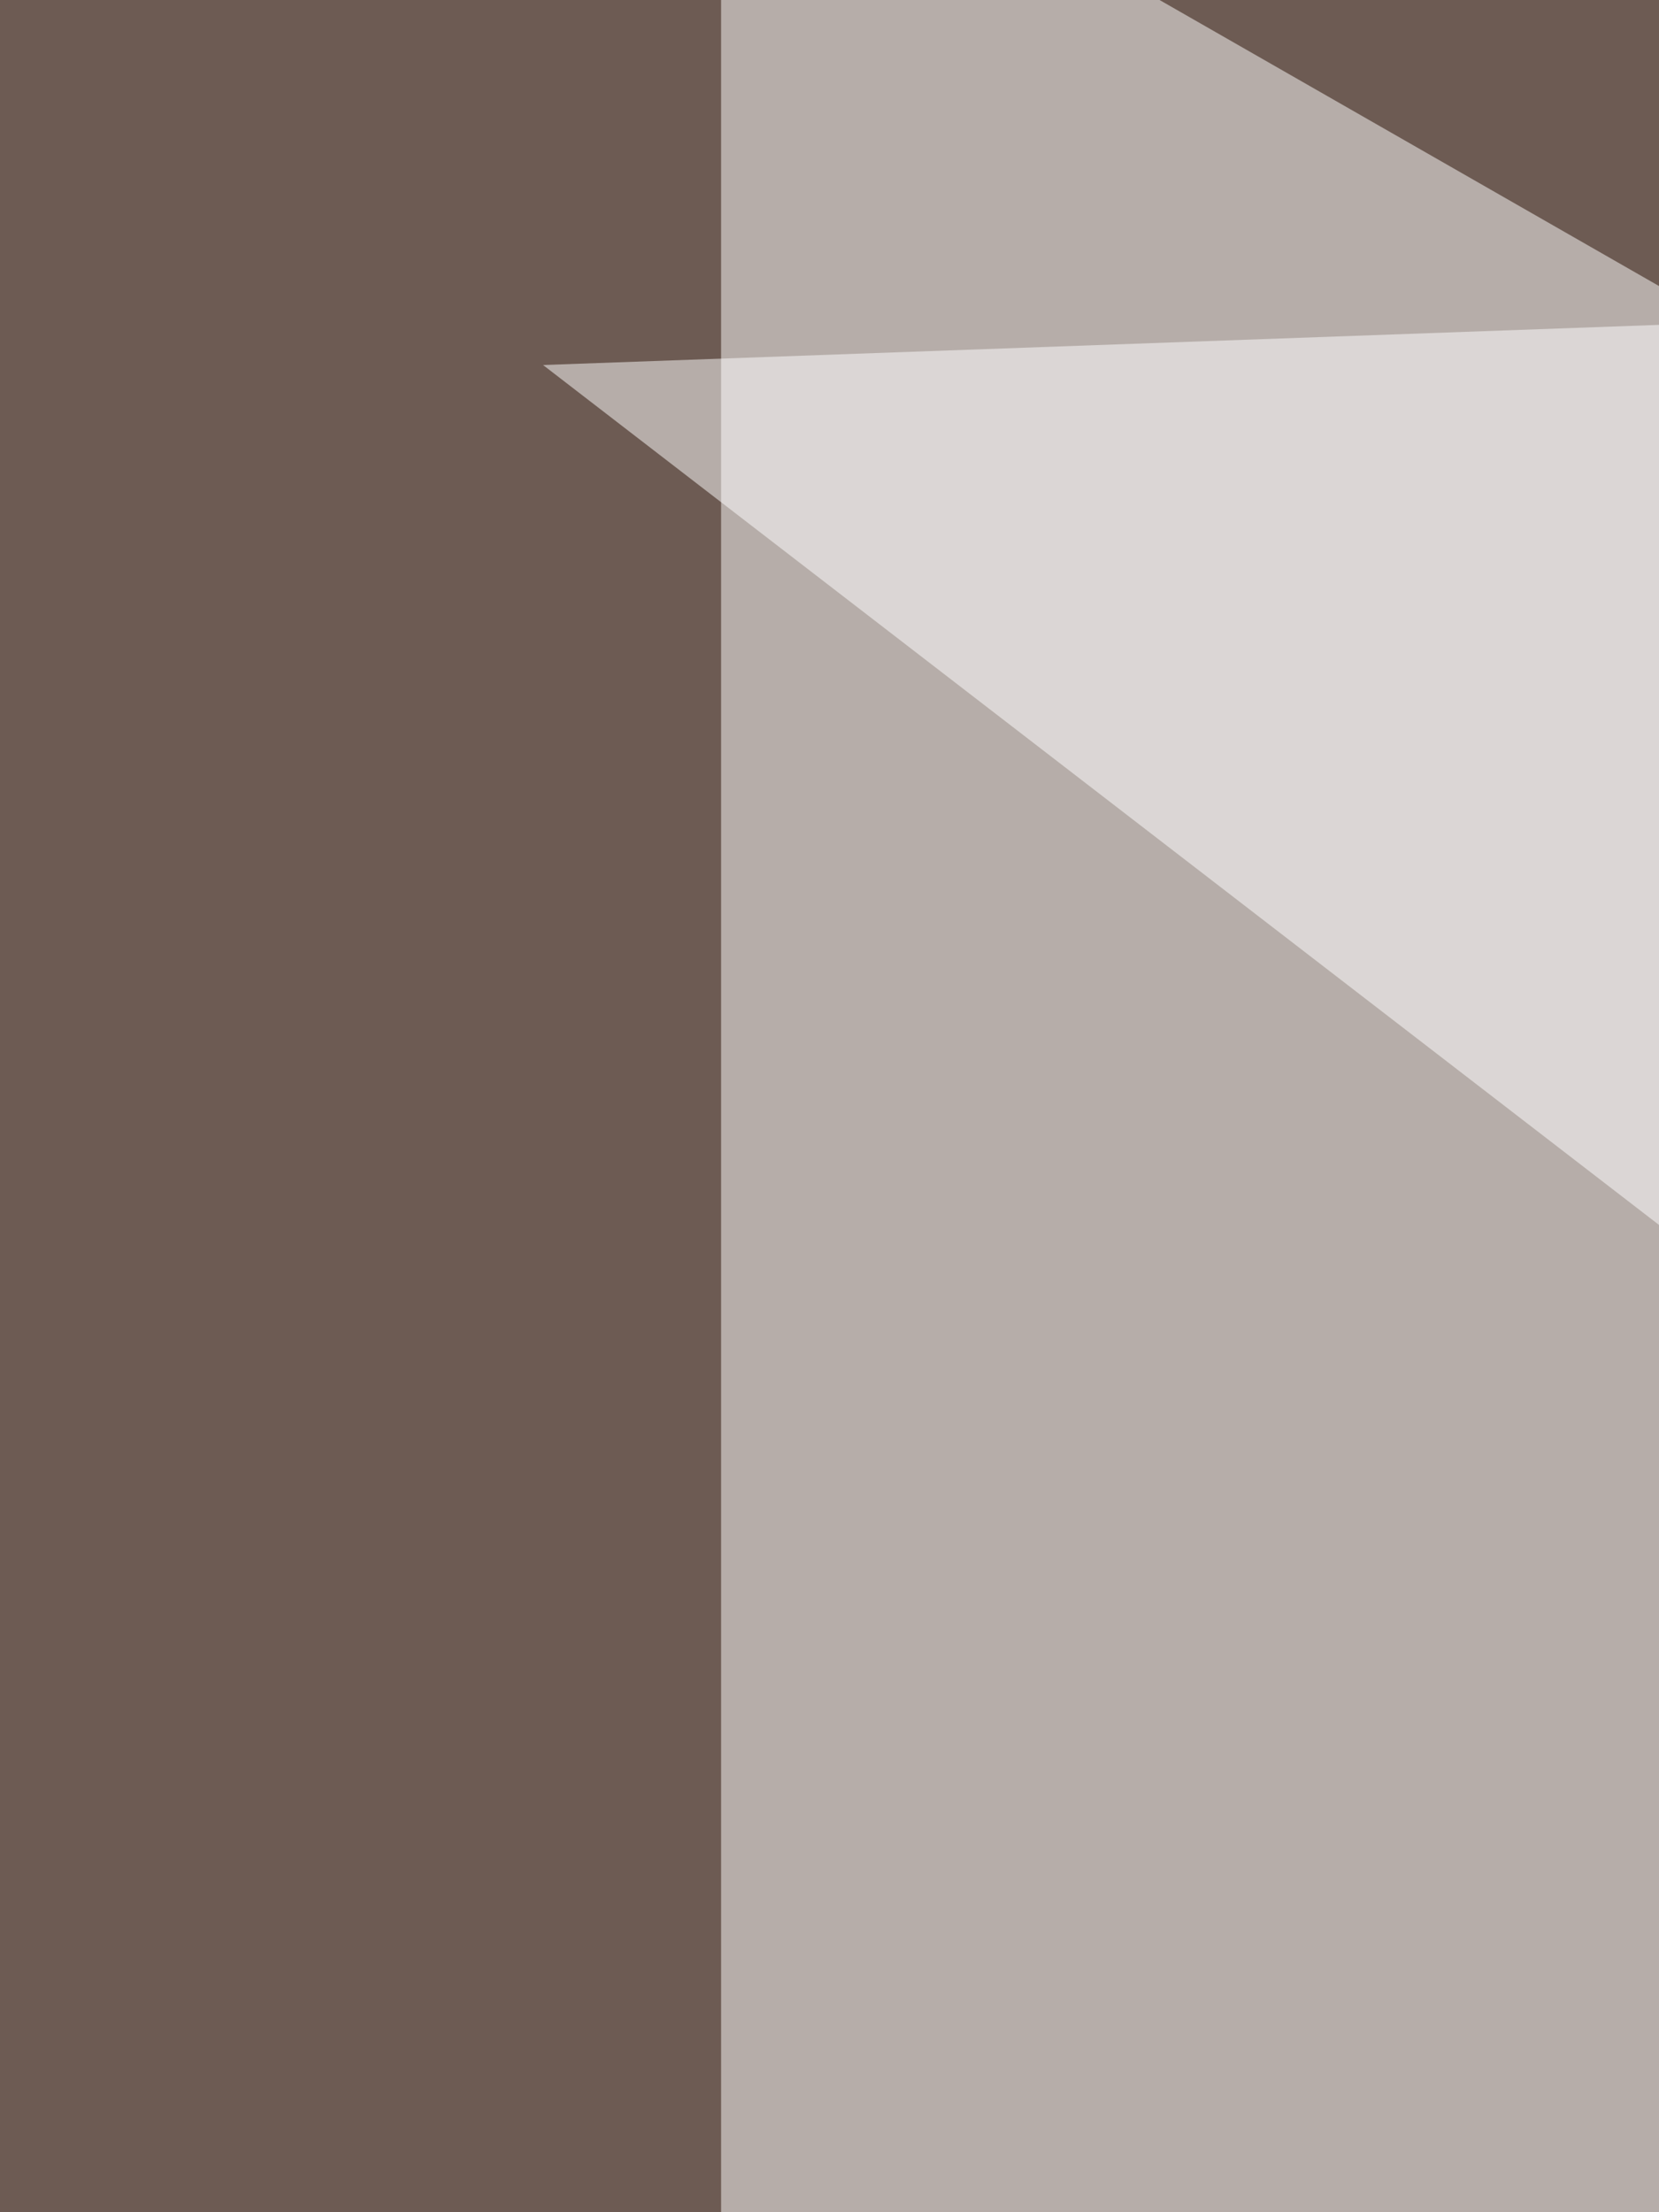
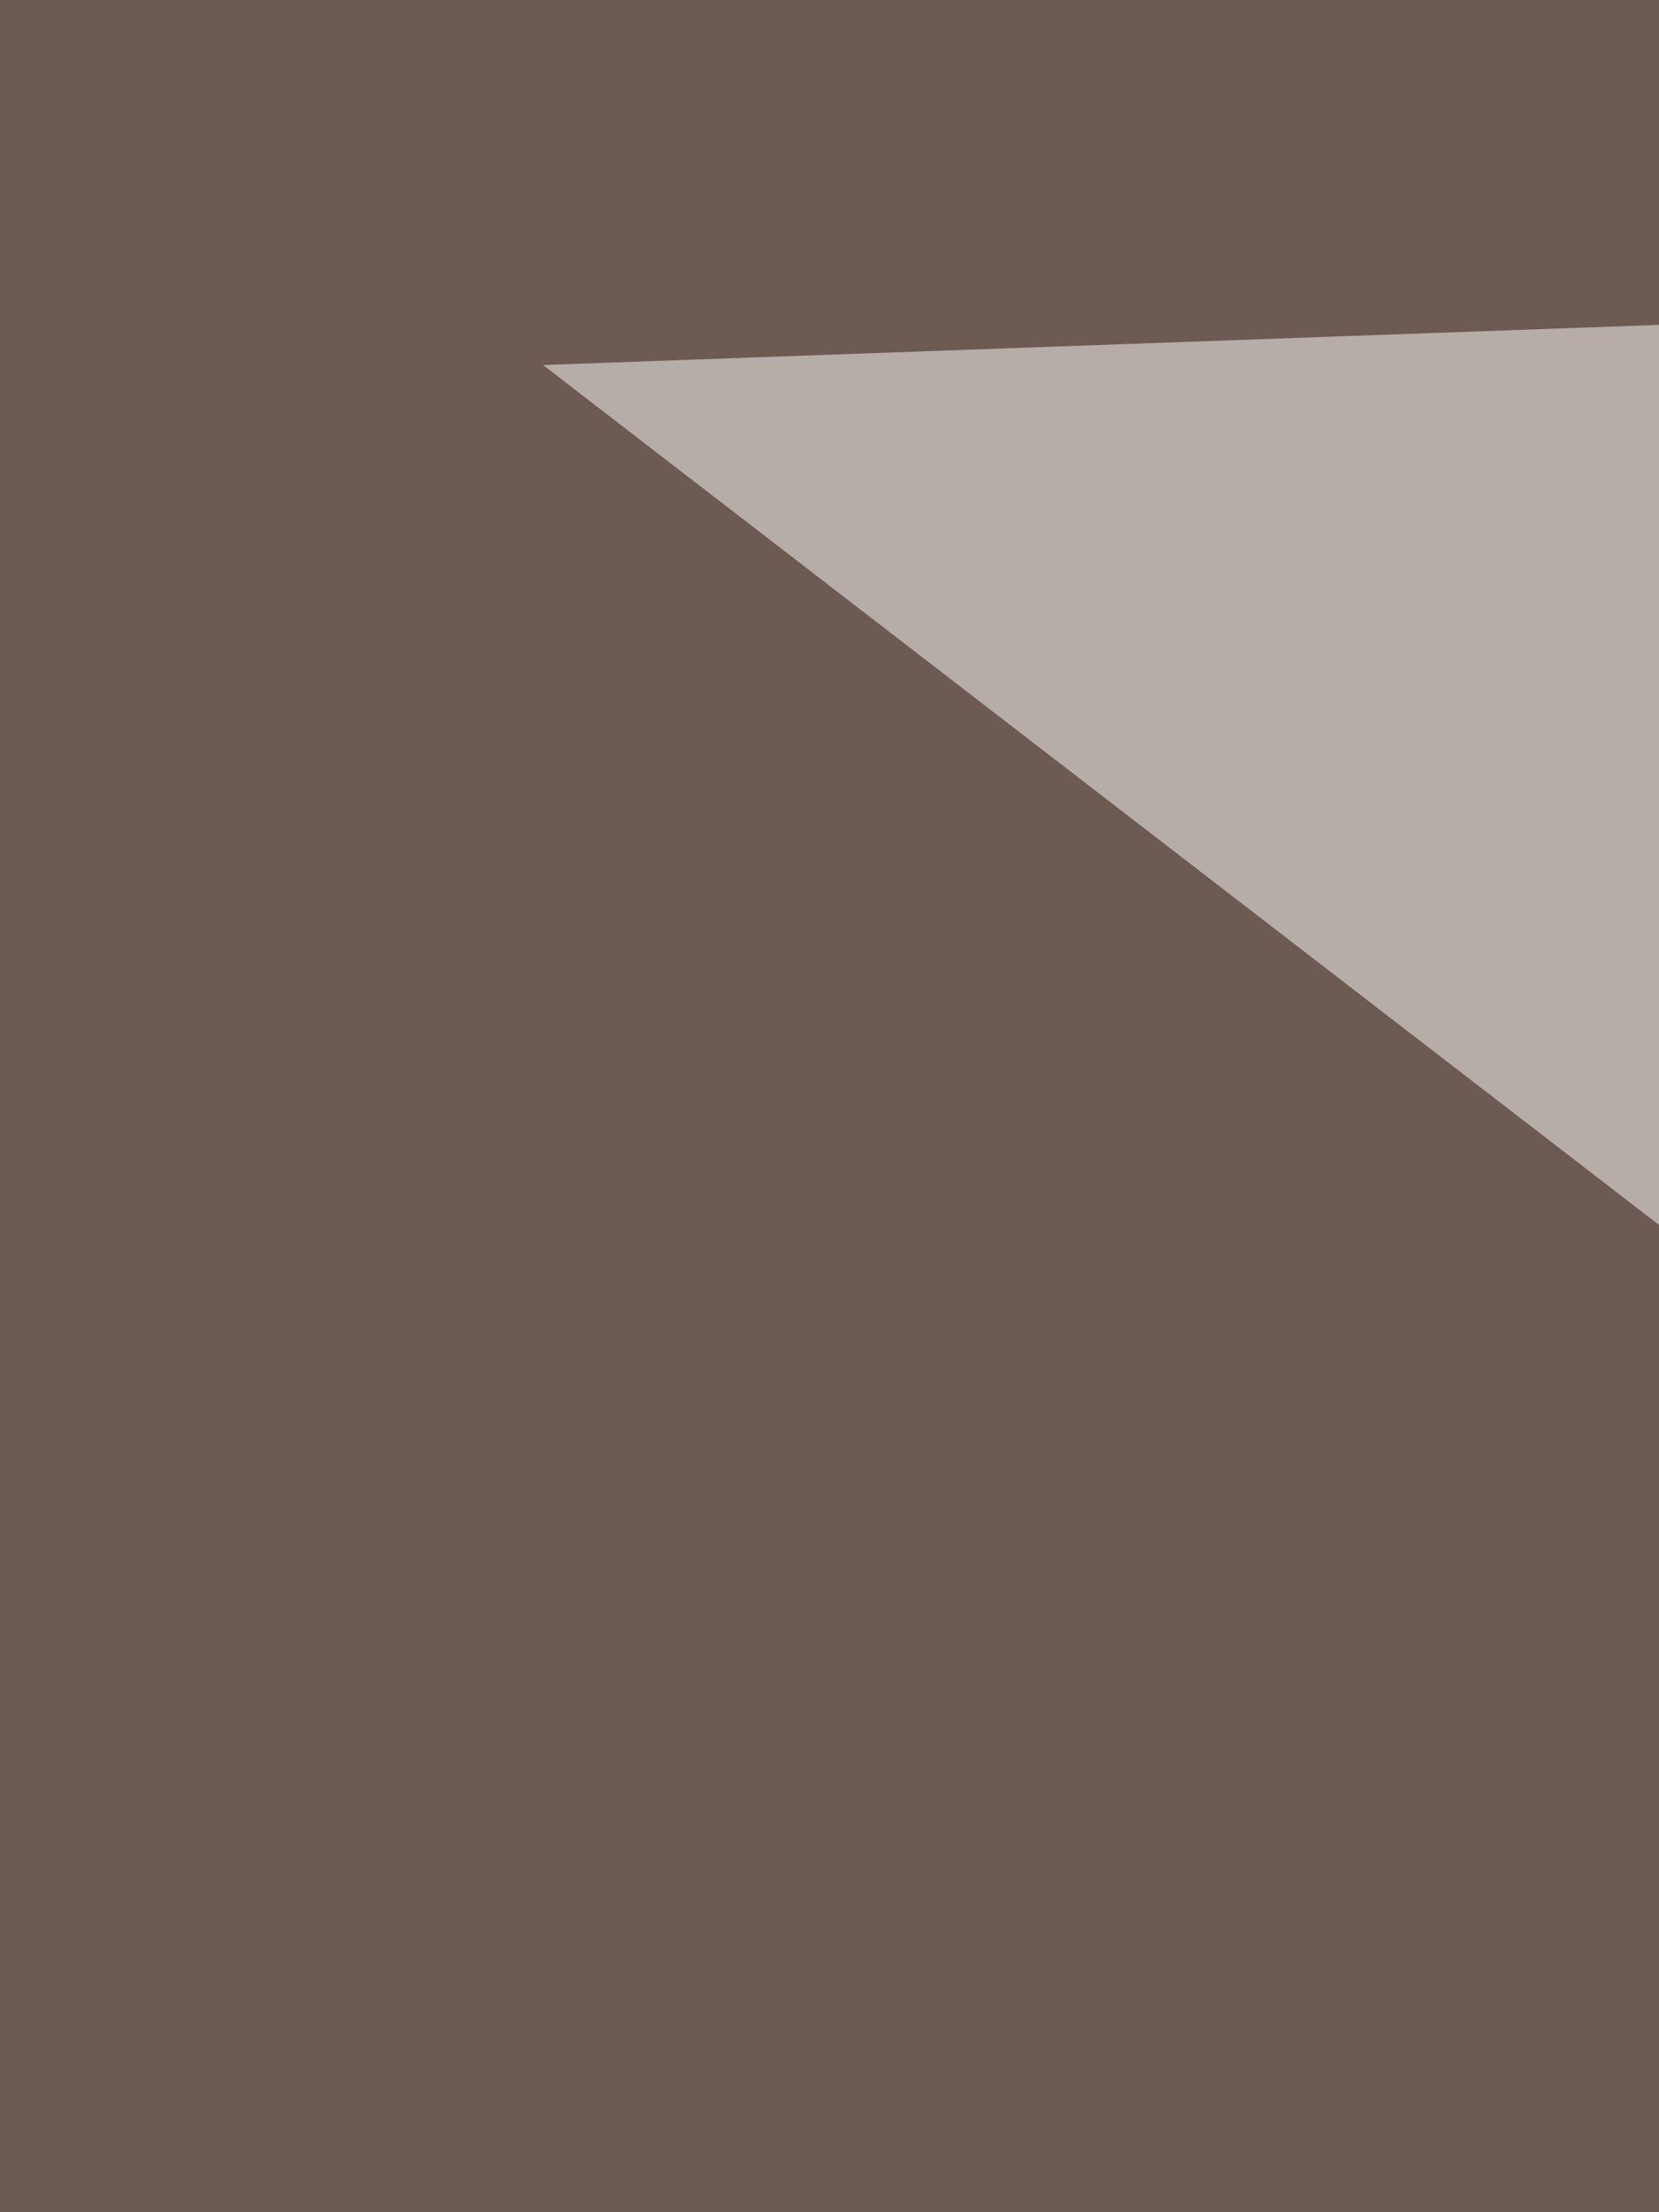
<svg xmlns="http://www.w3.org/2000/svg" width="300" height="400">
  <filter id="a">
    <feGaussianBlur stdDeviation="55" />
  </filter>
  <rect width="100%" height="100%" fill="#6d5b53" />
  <g filter="url(#a)">
    <g fill-opacity=".5">
-       <path fill="#fff" d="M130.4-45.4v495.1l665-114.3z" />
-       <path d="M-45.4 731l840.8-507-52.7 571.3z" />
+       <path fill="#fff" d="M130.4-45.4v495.1z" />
      <path fill="#fff" d="M590.3 48.3l5.9 401.4L98.2 66z" />
-       <path d="M704.6 446.8L13.2 795.4l-58.6-392.6z" />
    </g>
  </g>
</svg>